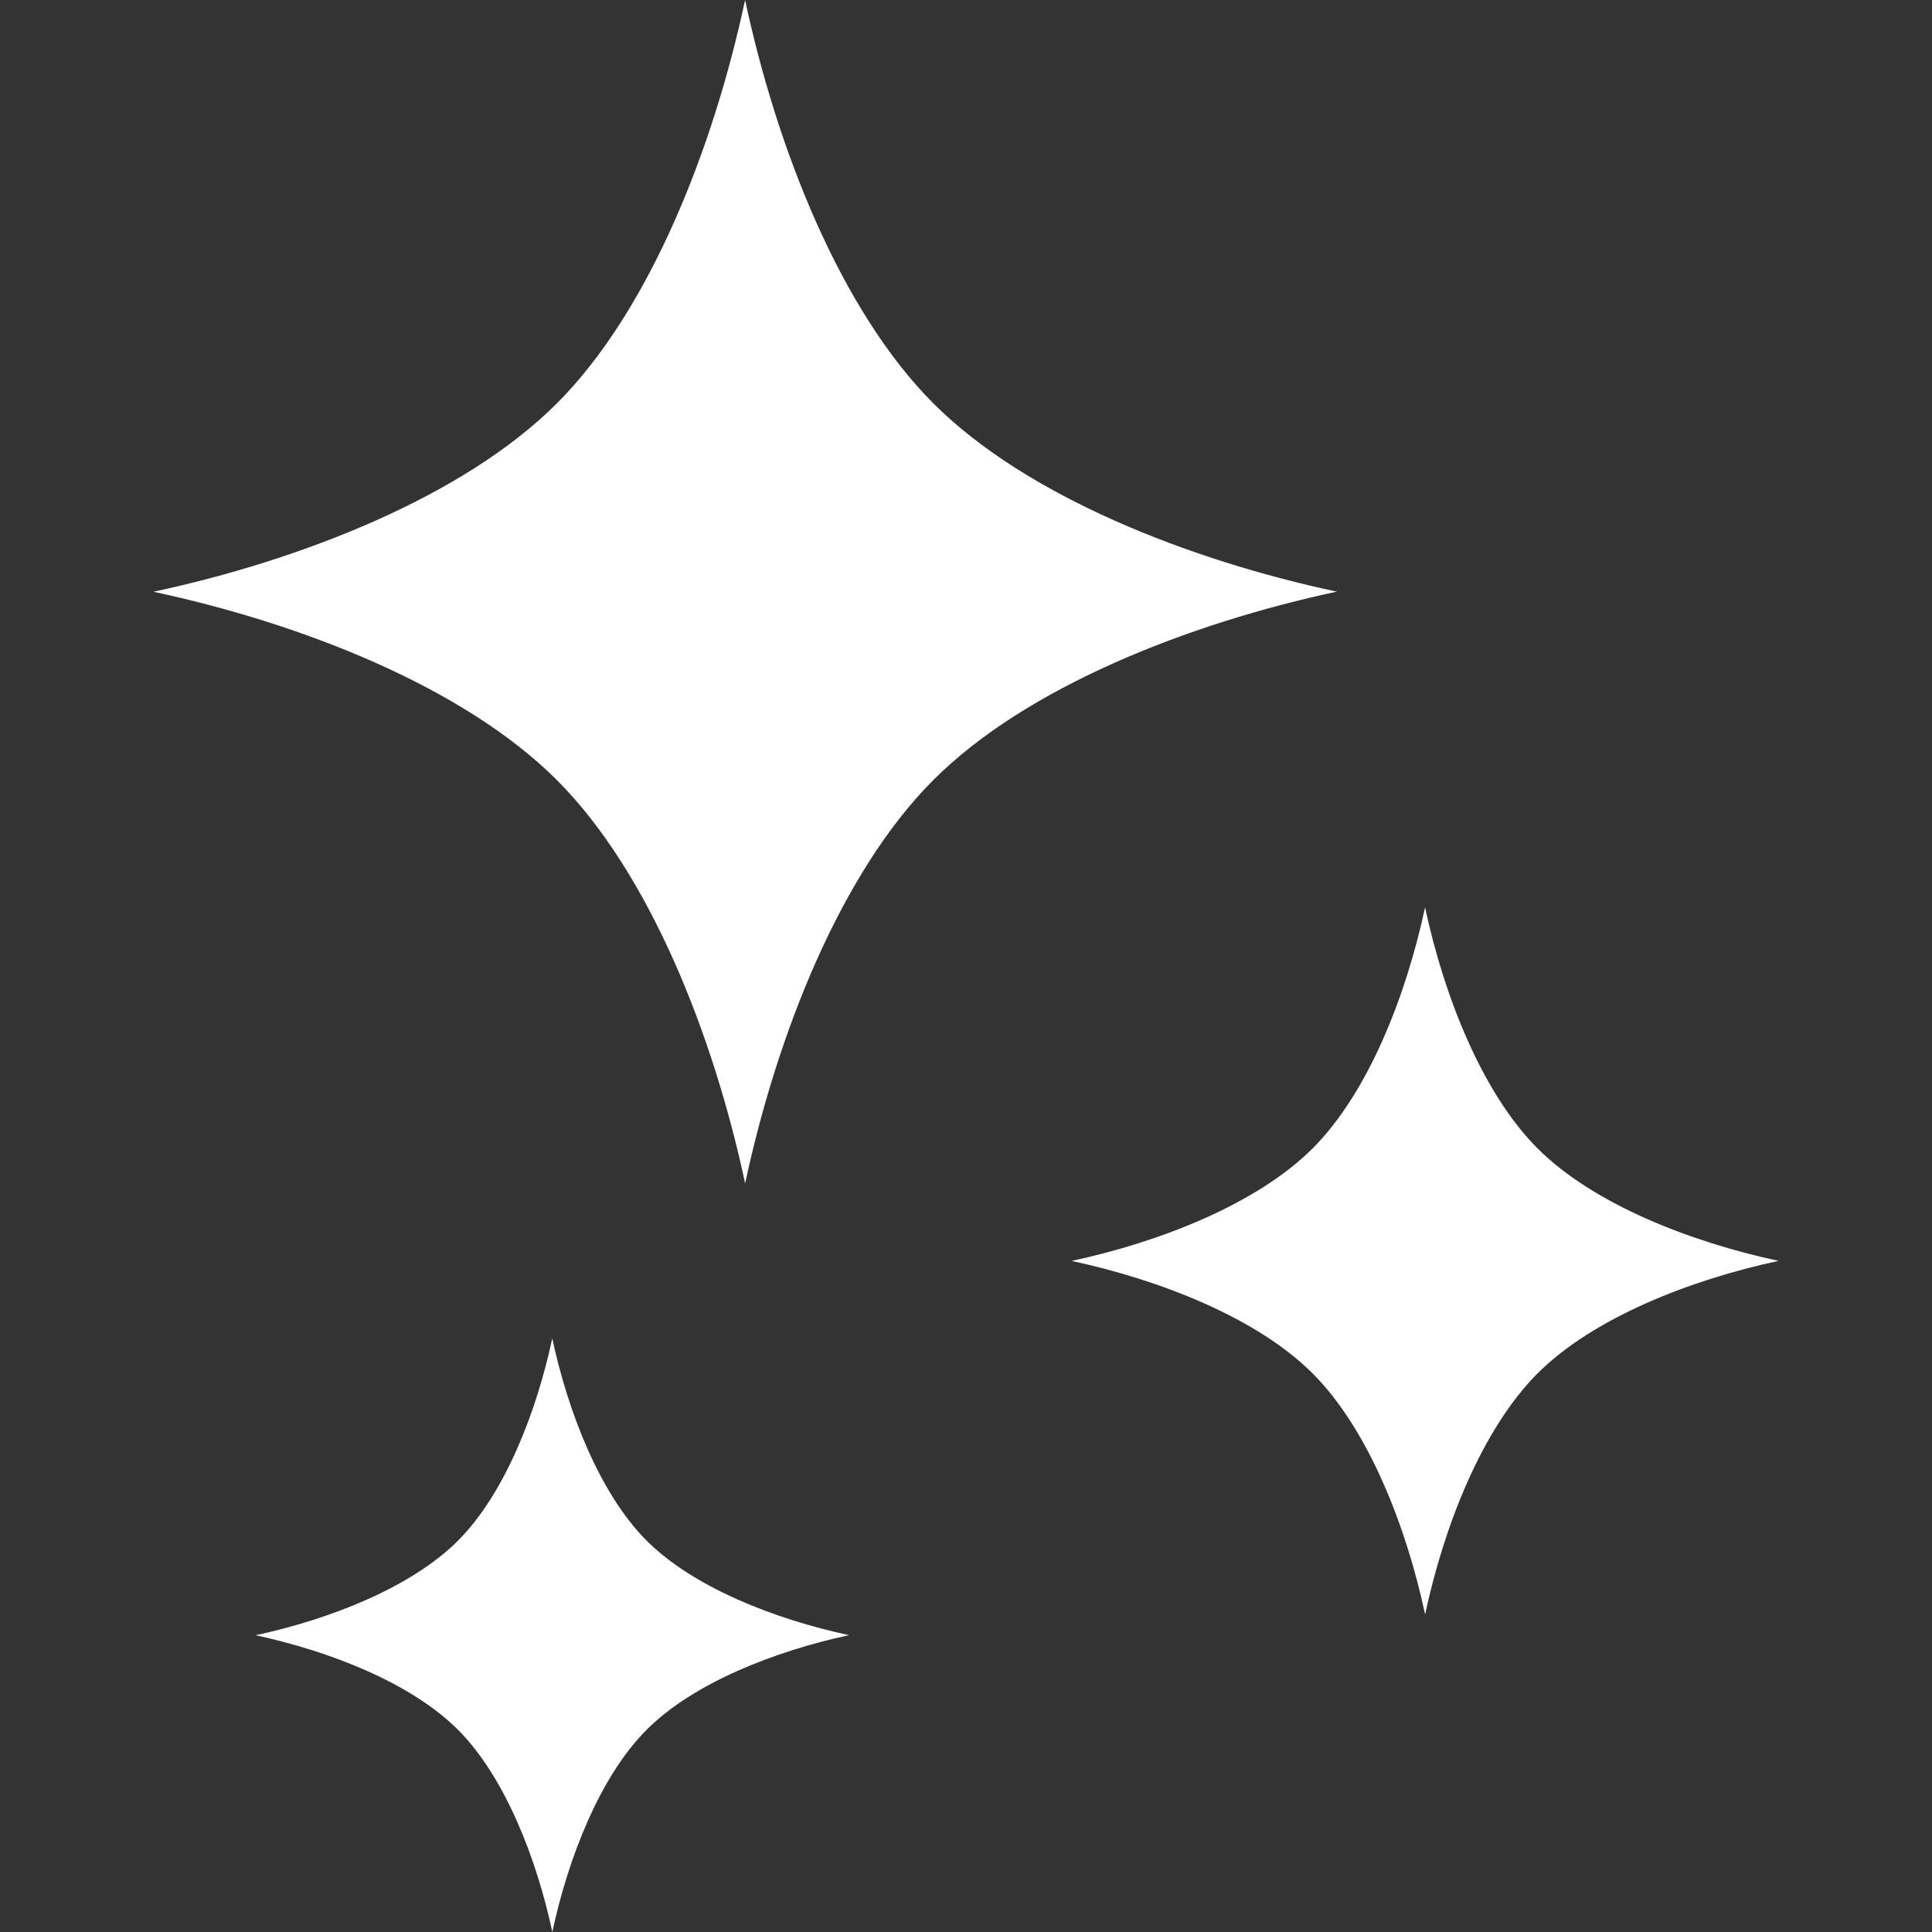
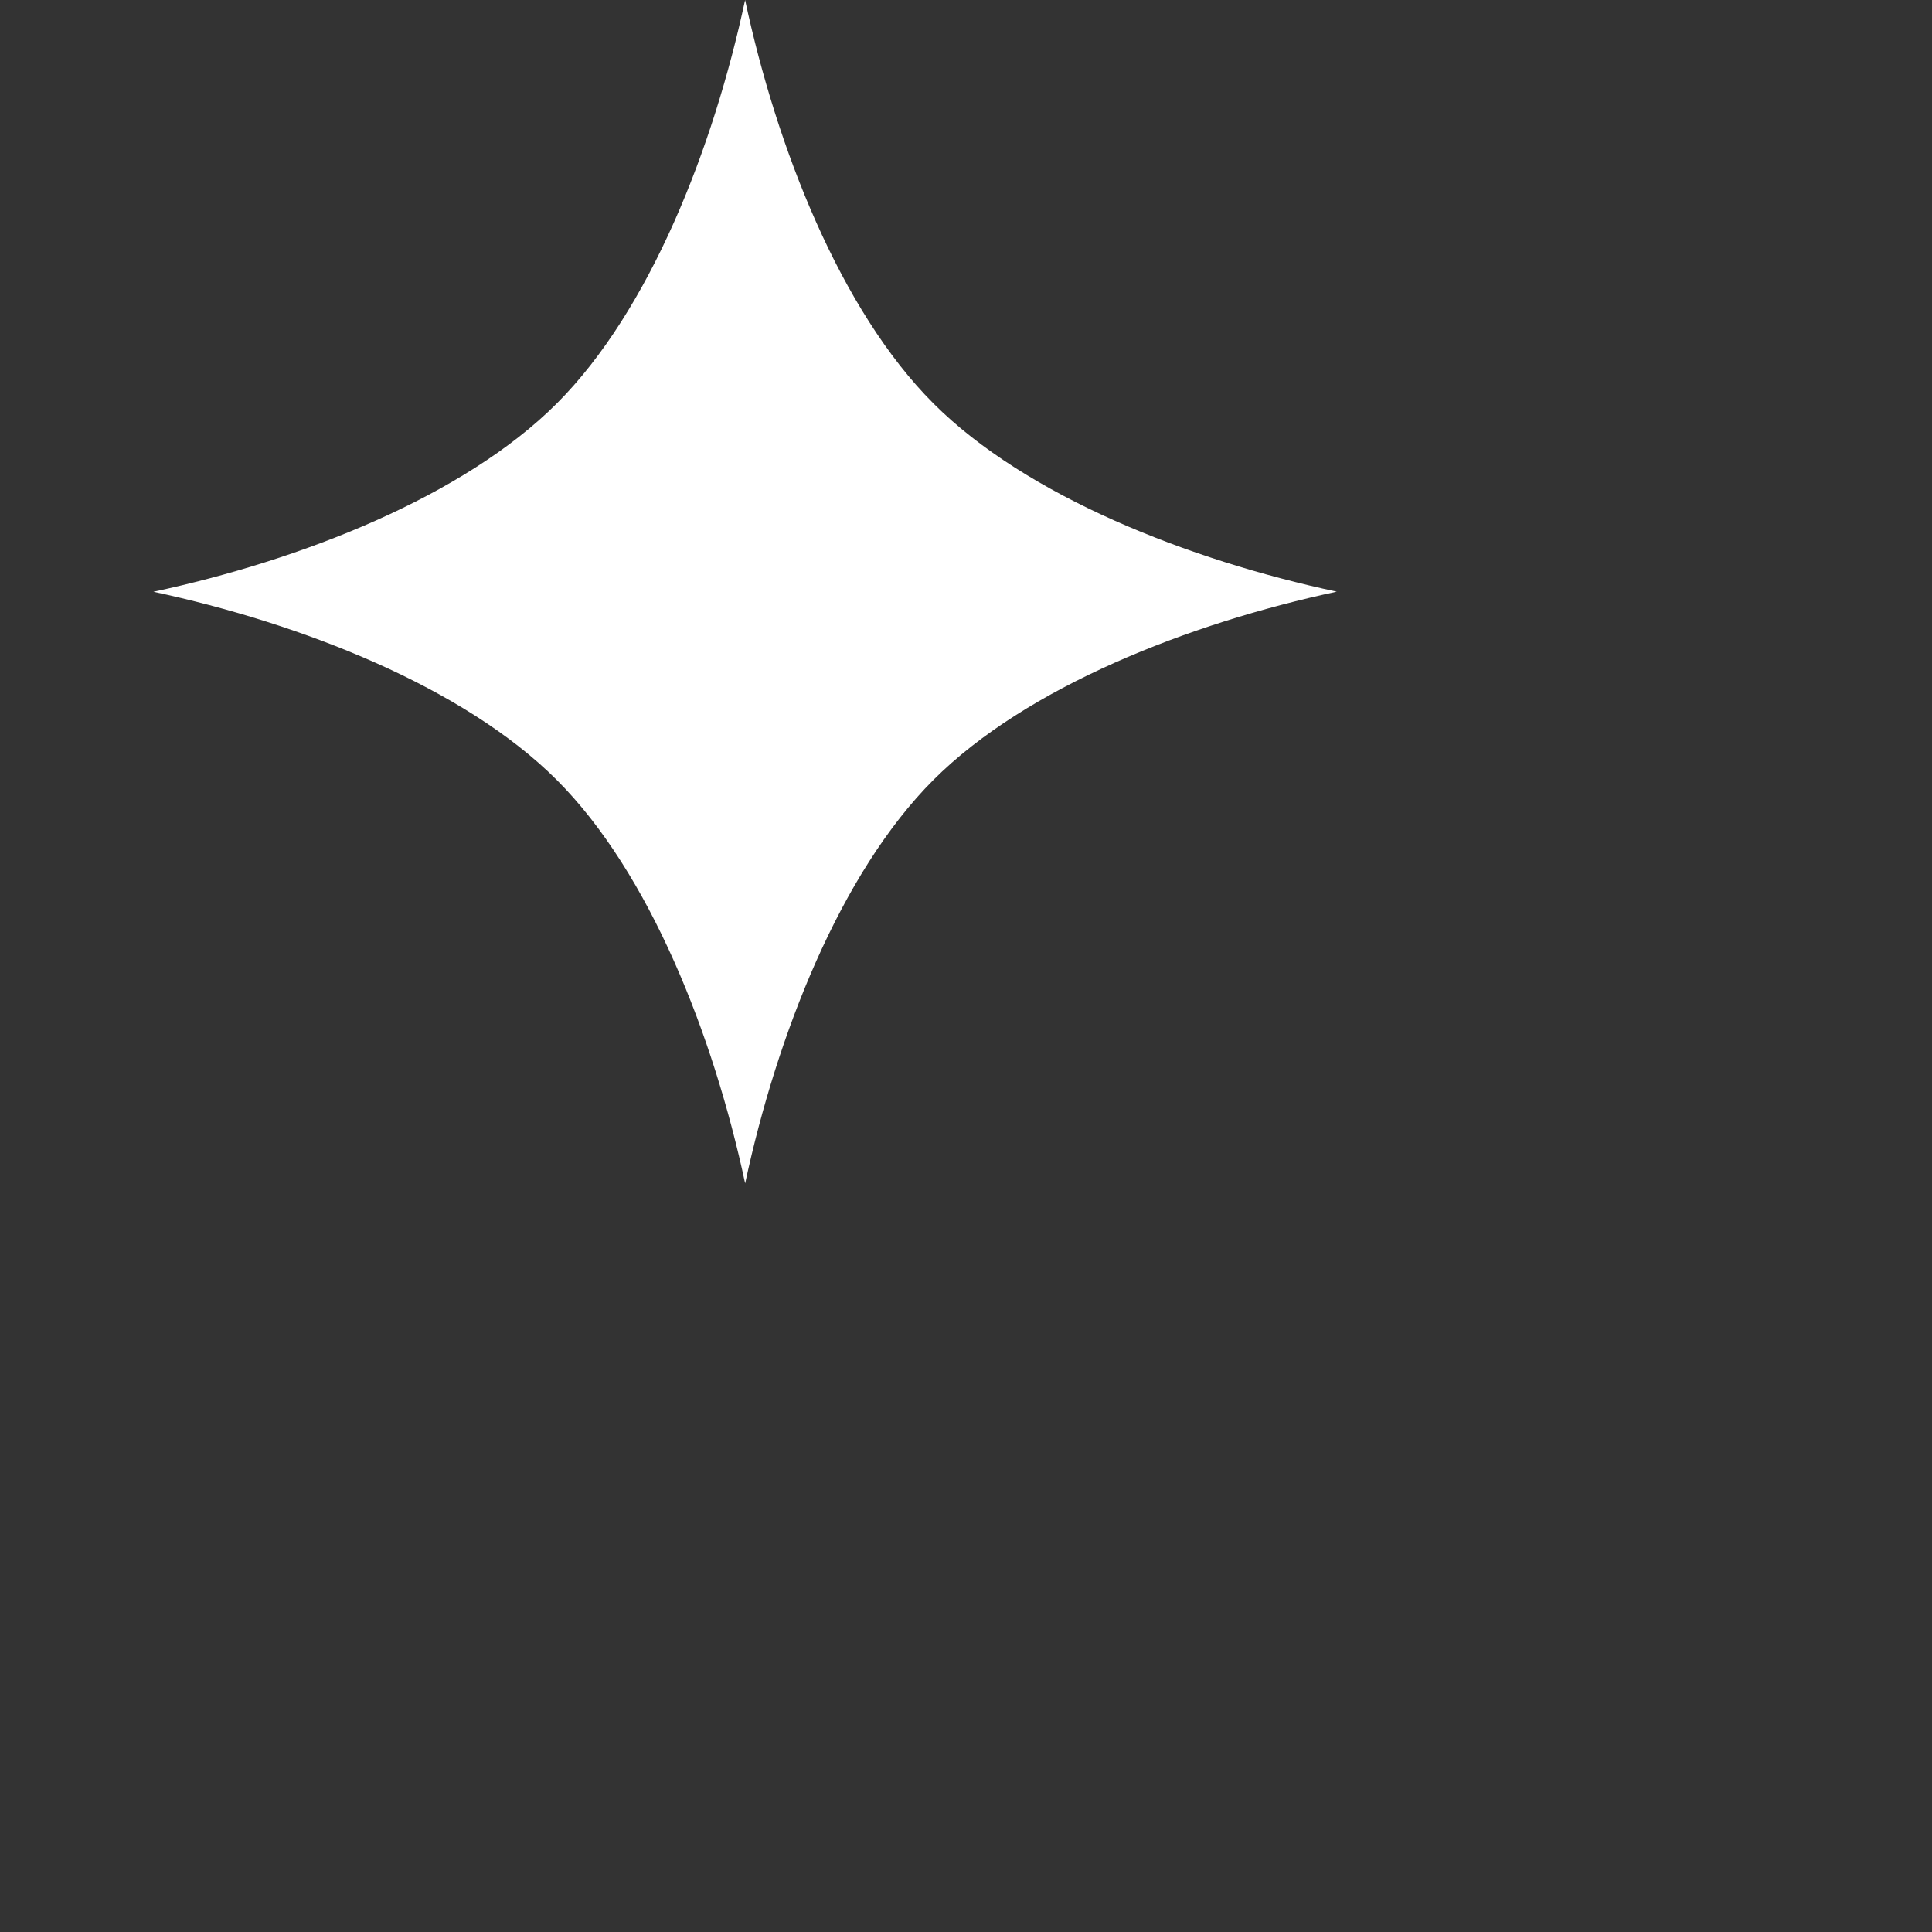
<svg xmlns="http://www.w3.org/2000/svg" id="_2" data-name="2" viewBox="0 0 800 800">
  <rect x="0" y="0" width="800" height="800" fill="#333333" stroke="none" />
  <defs>
    <style>
      .cls-1 {
        fill: #fff;
      }
    </style>
  </defs>
  <path class="cls-1" d="M386.49,167.03C347.98,128.5,321.61,61.22,308.53,0c-13.1,61.23-39.44,128.53-77.97,167.06-38.52,38.5-105.82,64.87-167.03,77.97,61.23,13.08,128.52,39.43,167.04,77.96,38.52,38.52,64.88,105.81,77.98,167.03,13.08-61.23,39.44-128.53,77.95-167.06,38.52-38.52,105.82-64.87,167.02-77.97-61.22-13.08-128.51-39.44-167.04-77.96Z" />
-   <path class="cls-1" d="M636.67,475.53c-22.99-23-38.77-63.22-46.58-99.79-7.83,36.57-23.55,76.78-46.57,99.8-23.02,22.99-63.22,38.75-99.79,46.58,36.57,7.83,76.77,23.56,99.79,46.58,23.02,23,38.77,63.22,46.59,99.79,7.81-36.58,23.56-76.78,46.57-99.8,23-23,63.22-38.75,99.77-46.59-36.55-7.82-76.77-23.56-99.79-46.57Z" />
-   <path class="cls-1" d="M228.68,554.22c-6.57,30.7-19.77,64.47-39.09,83.79-19.32,19.3-53.08,32.53-83.77,39.1,30.7,6.59,64.45,19.78,83.77,39.1,19.32,19.32,32.55,53.06,39.12,83.78,6.57-30.72,19.77-64.46,39.1-83.79,19.3-19.32,53.07-32.53,83.76-39.12-30.69-6.56-64.45-19.78-83.77-39.09-19.31-19.3-32.55-53.08-39.11-83.78Z" />
</svg>